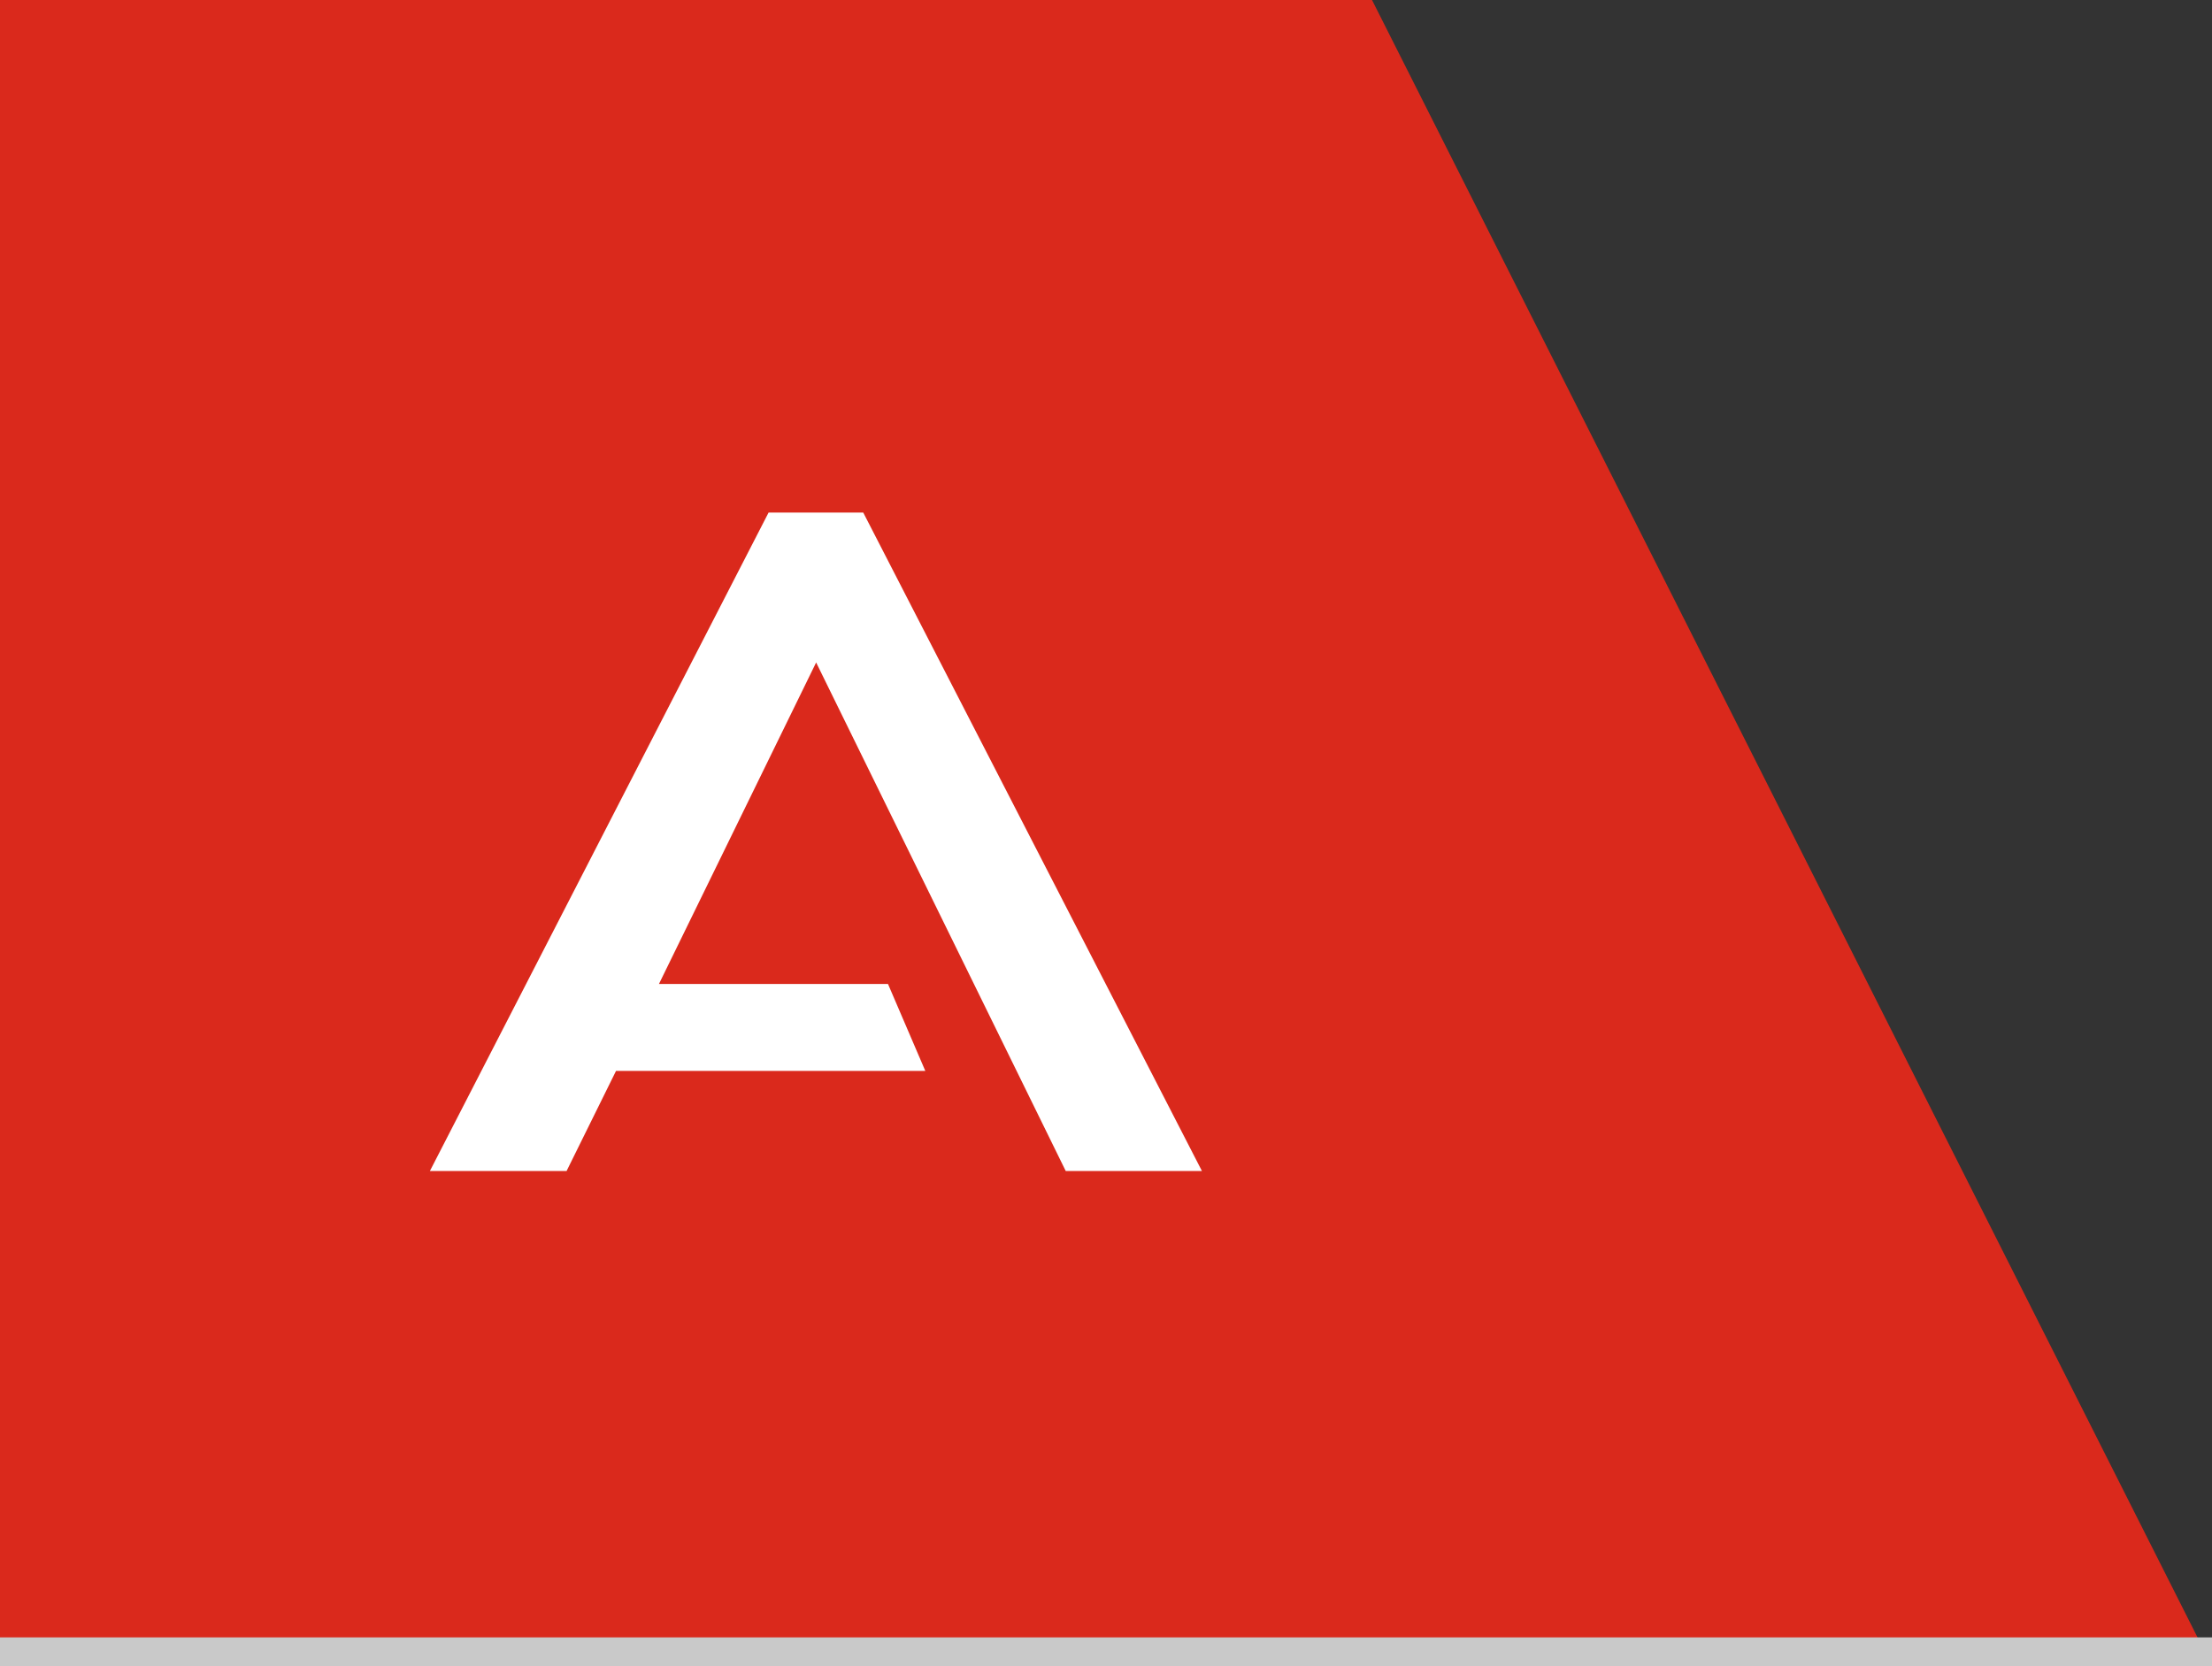
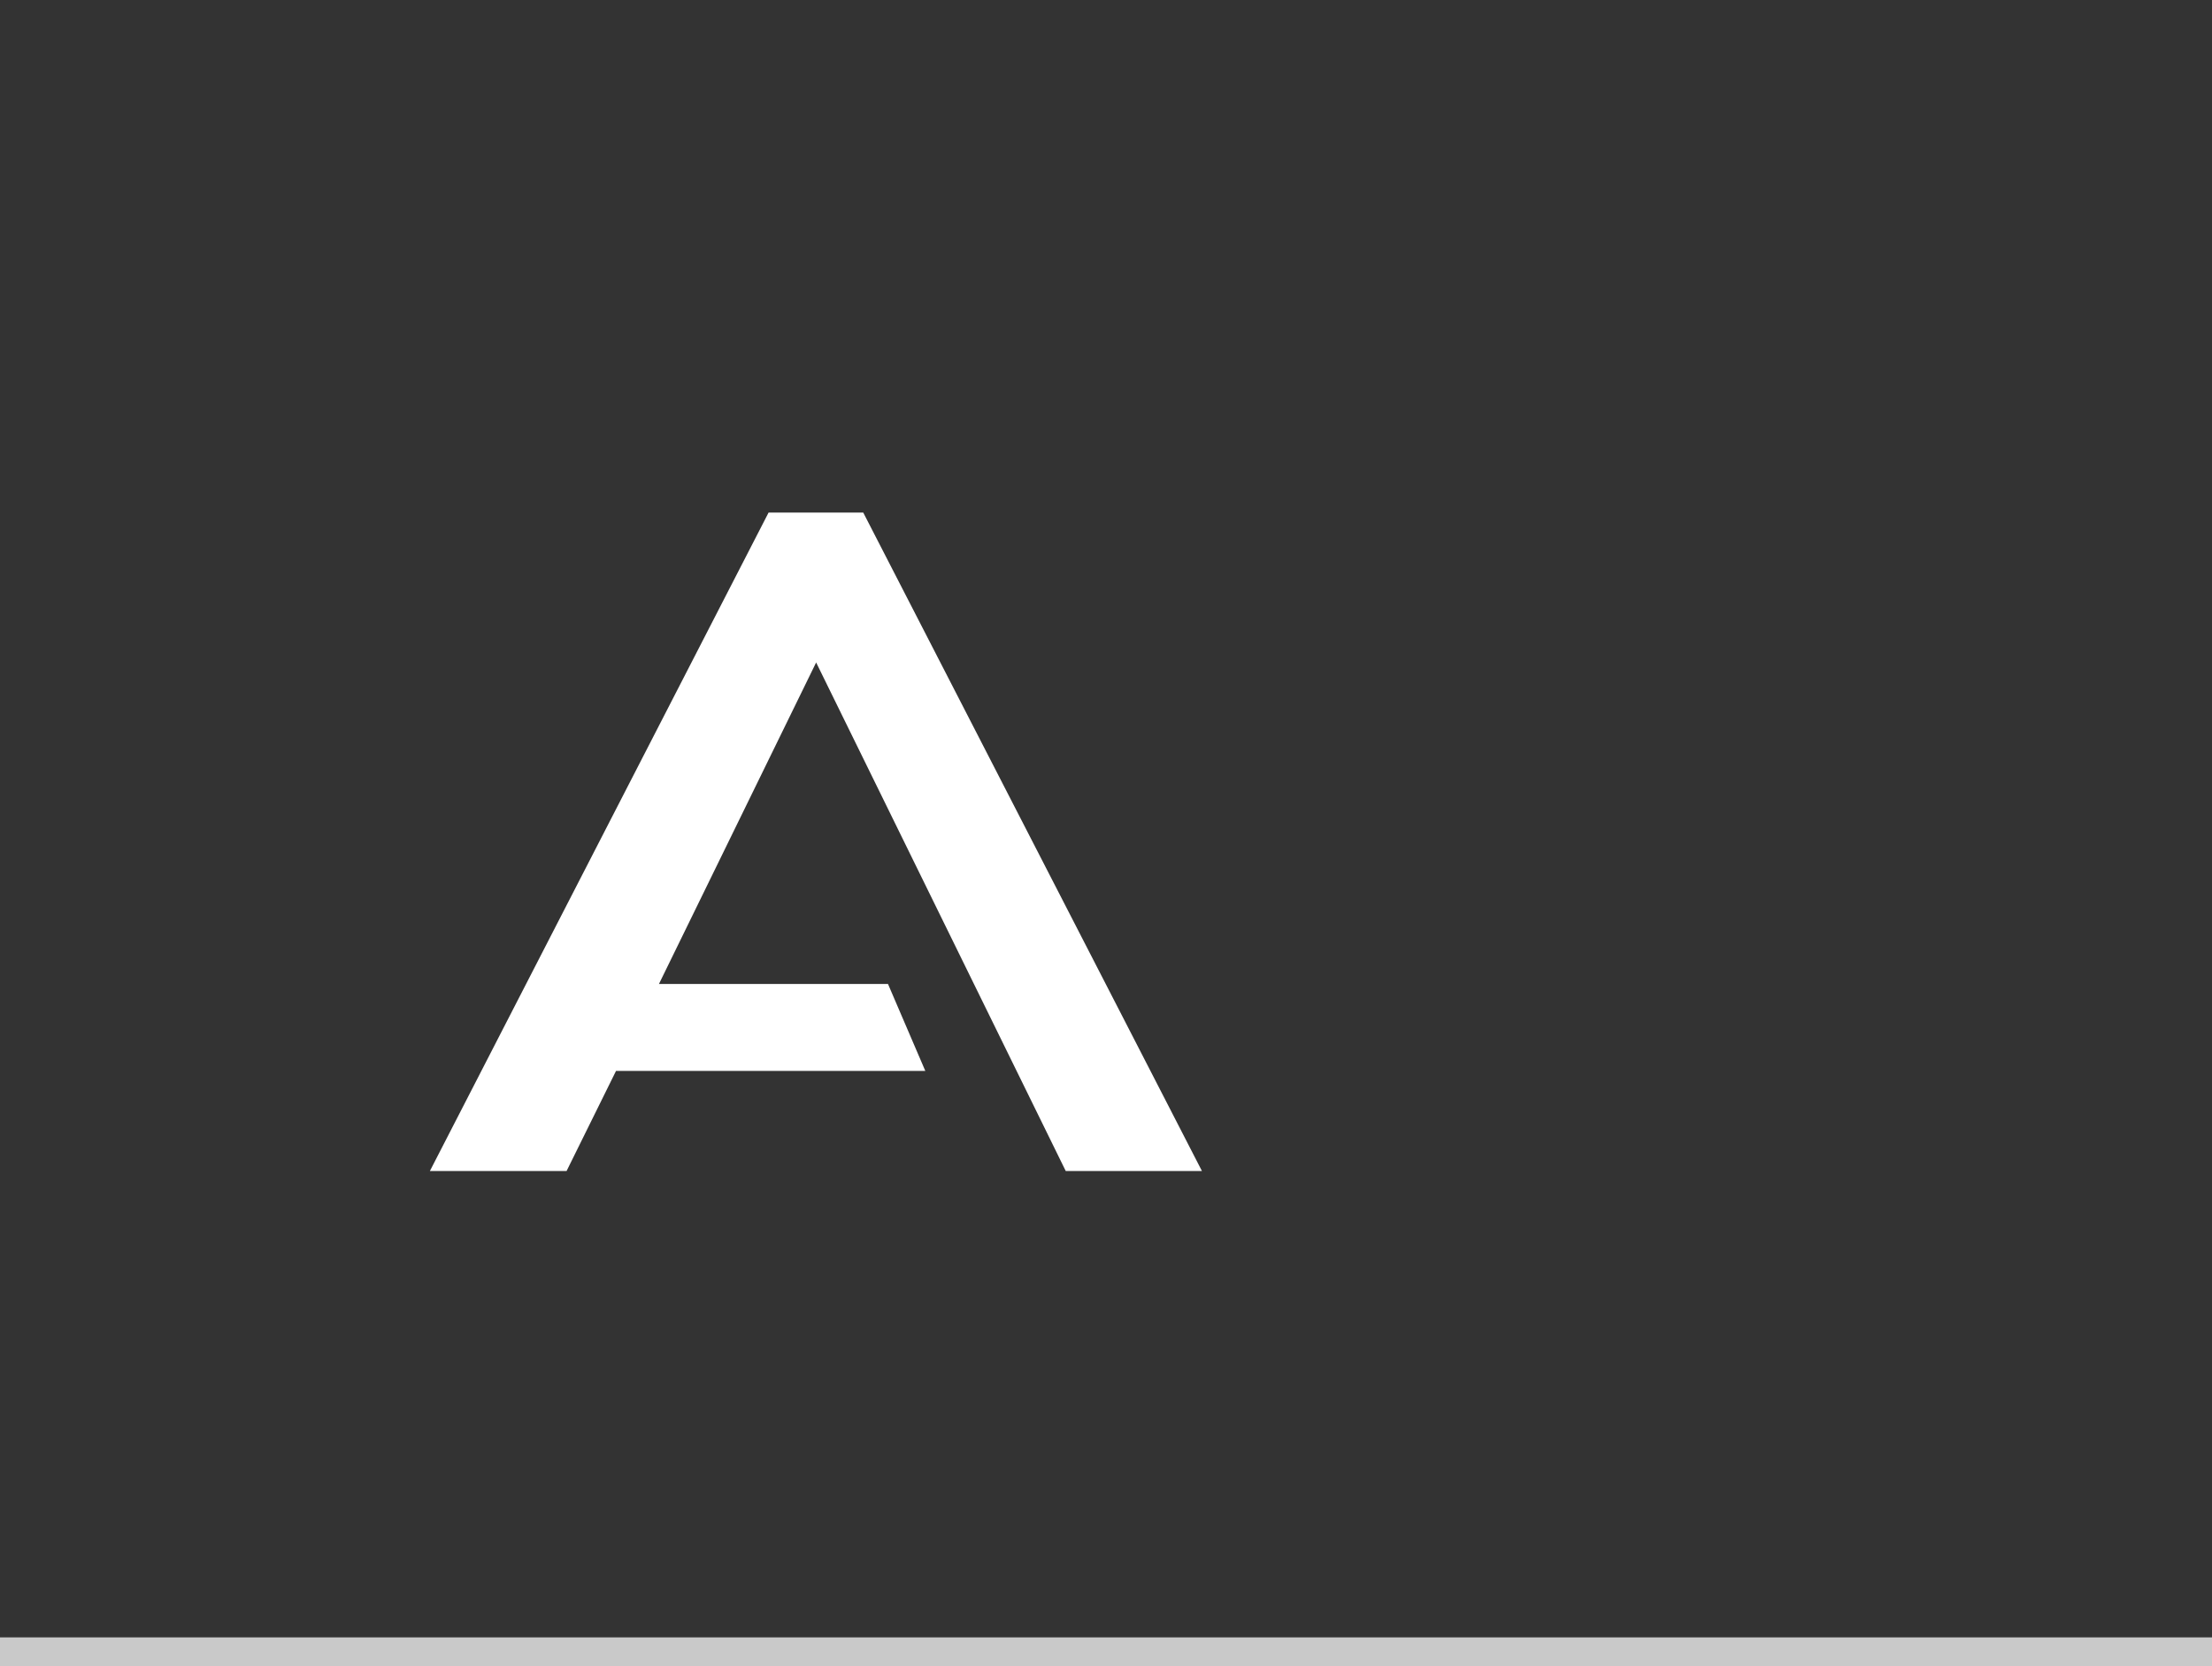
<svg xmlns="http://www.w3.org/2000/svg" width="77" height="58" viewBox="0 0 77 58" fill="none">
  <rect x="0" y="0" width="77" height="58" fill="#333333" stroke="none" />
-   <path d="M0 0H47.76L77 58H0V0Z" fill="#DA291C" />
  <line y1="57.5" x2="77" y2="57.5" stroke="#C9C9C9" />
  <path d="M22.938 34.254H30.911L32.21 37.28H21.444L19.723 40.764H14.965L26.754 17.844H30.05L41.839 40.764H37.098L28.41 23.062L22.938 34.254Z" fill="white" />
</svg>